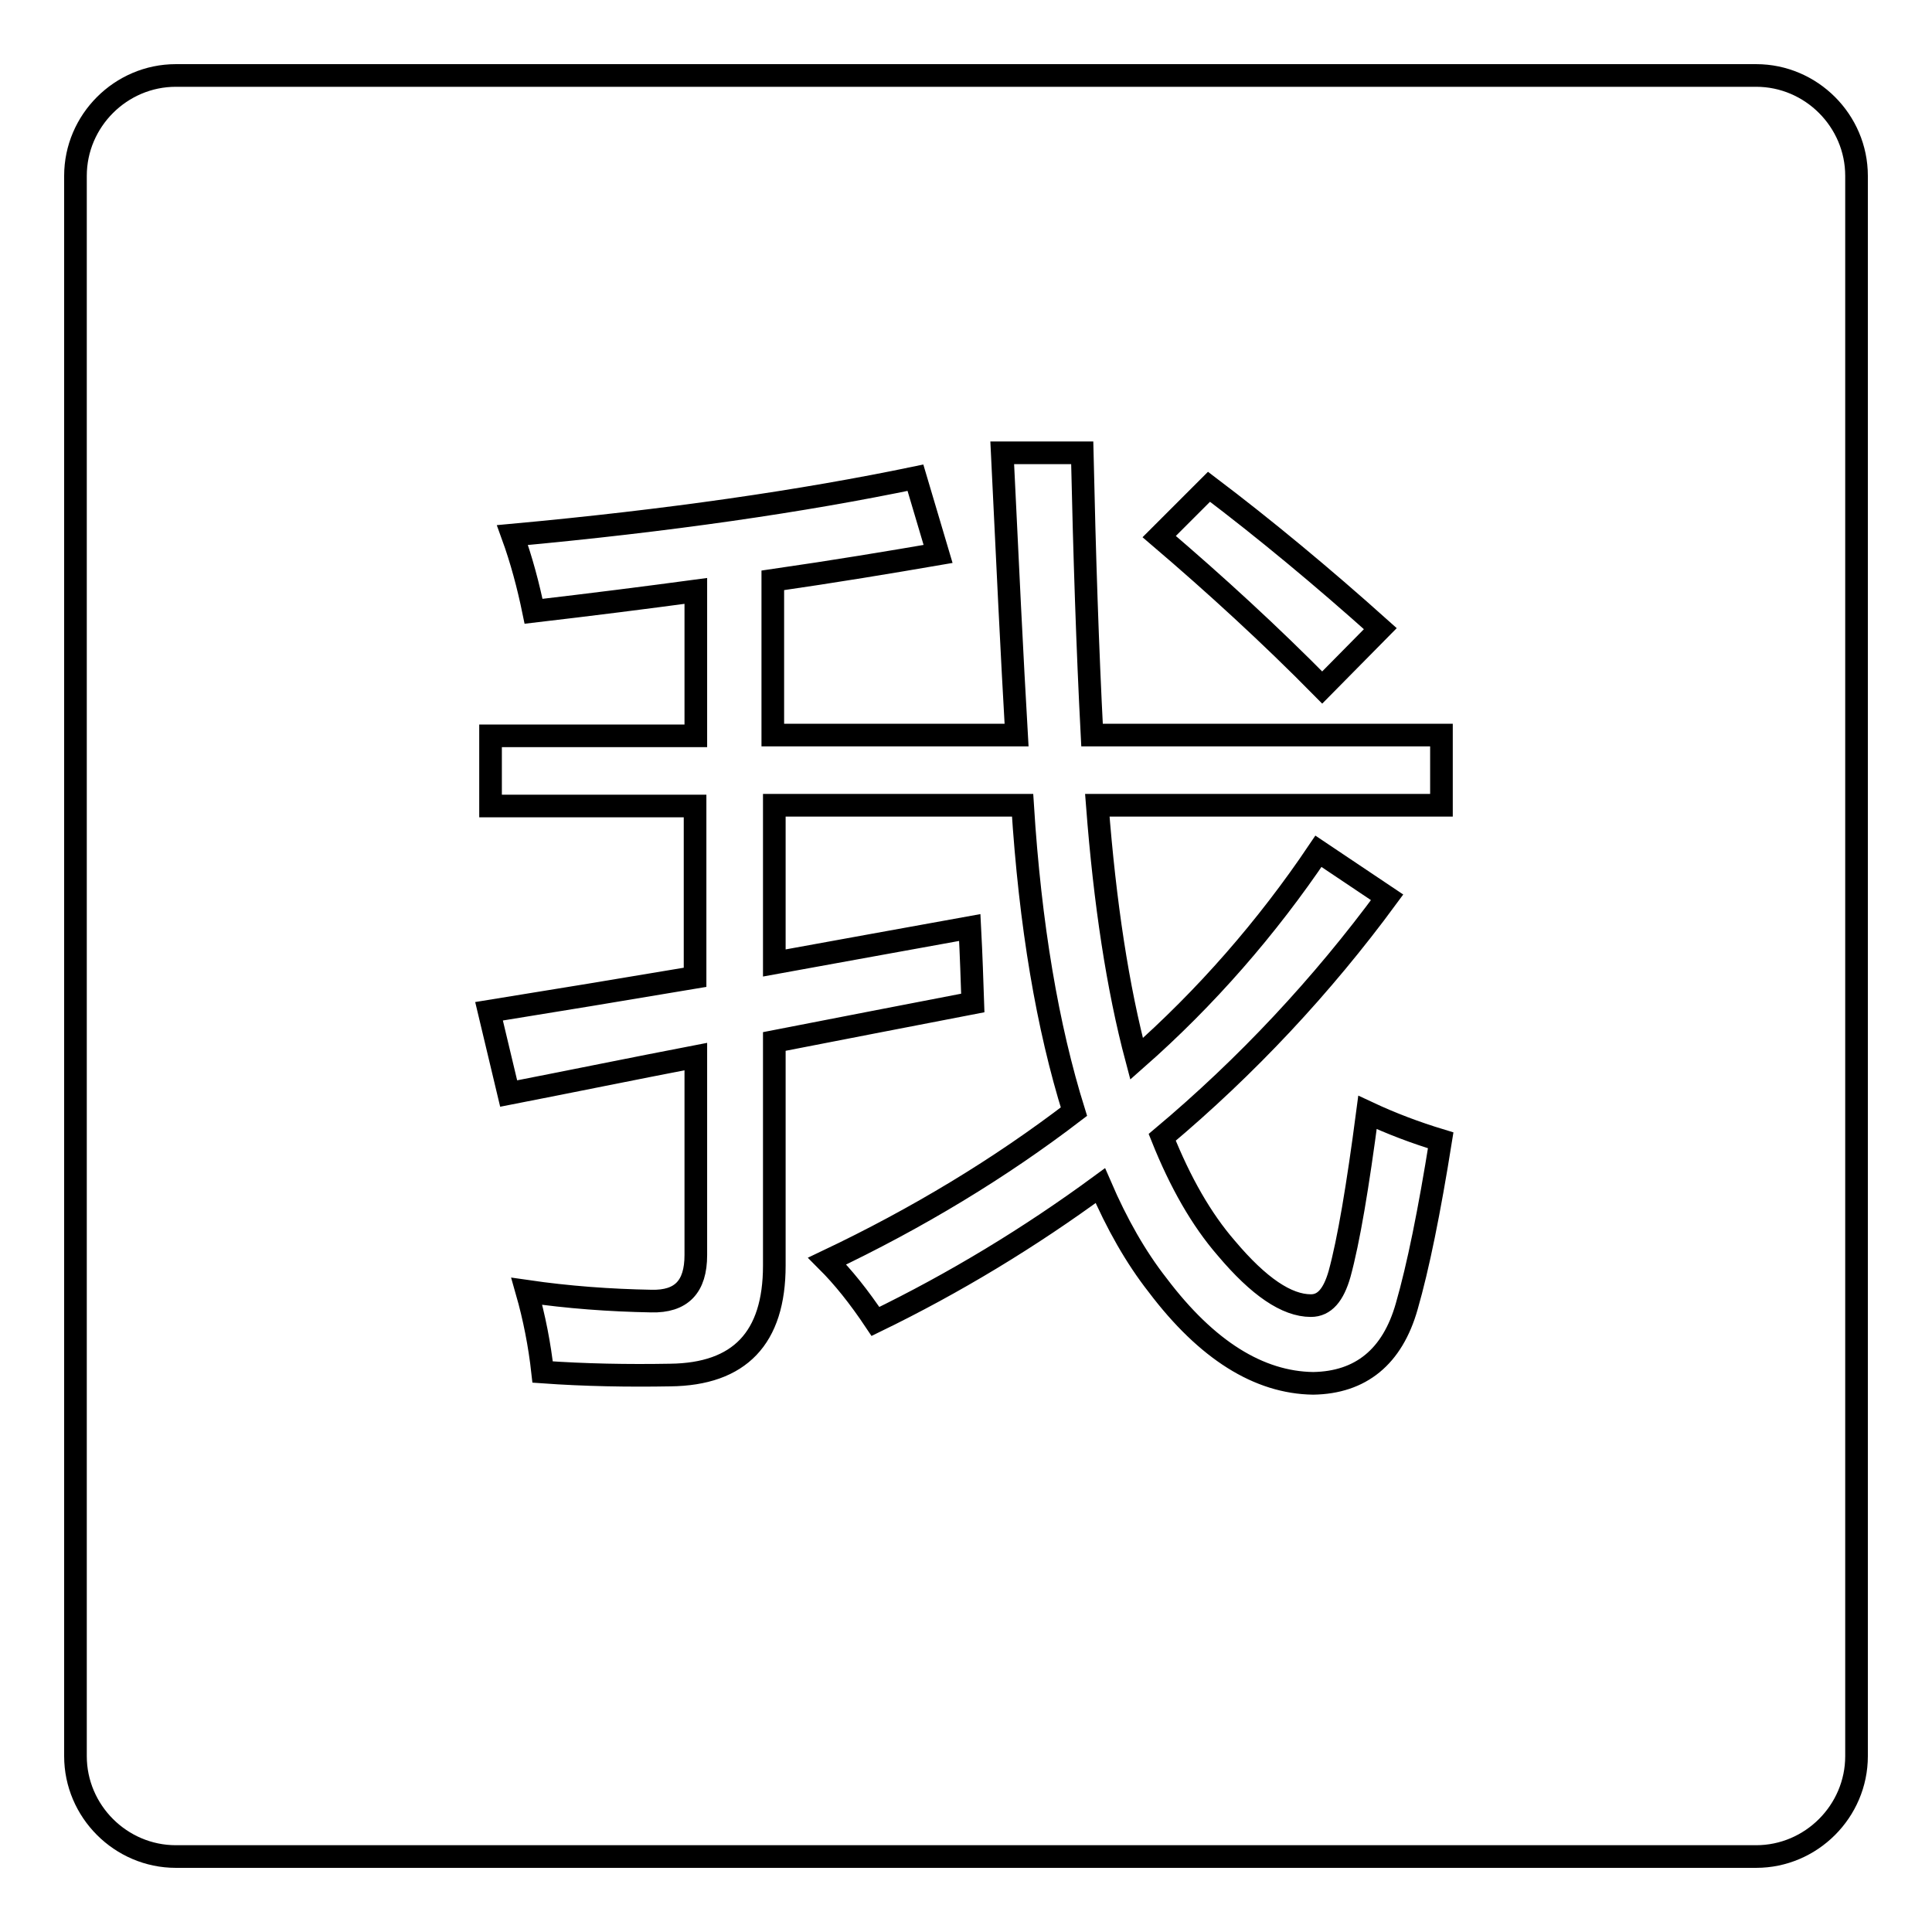
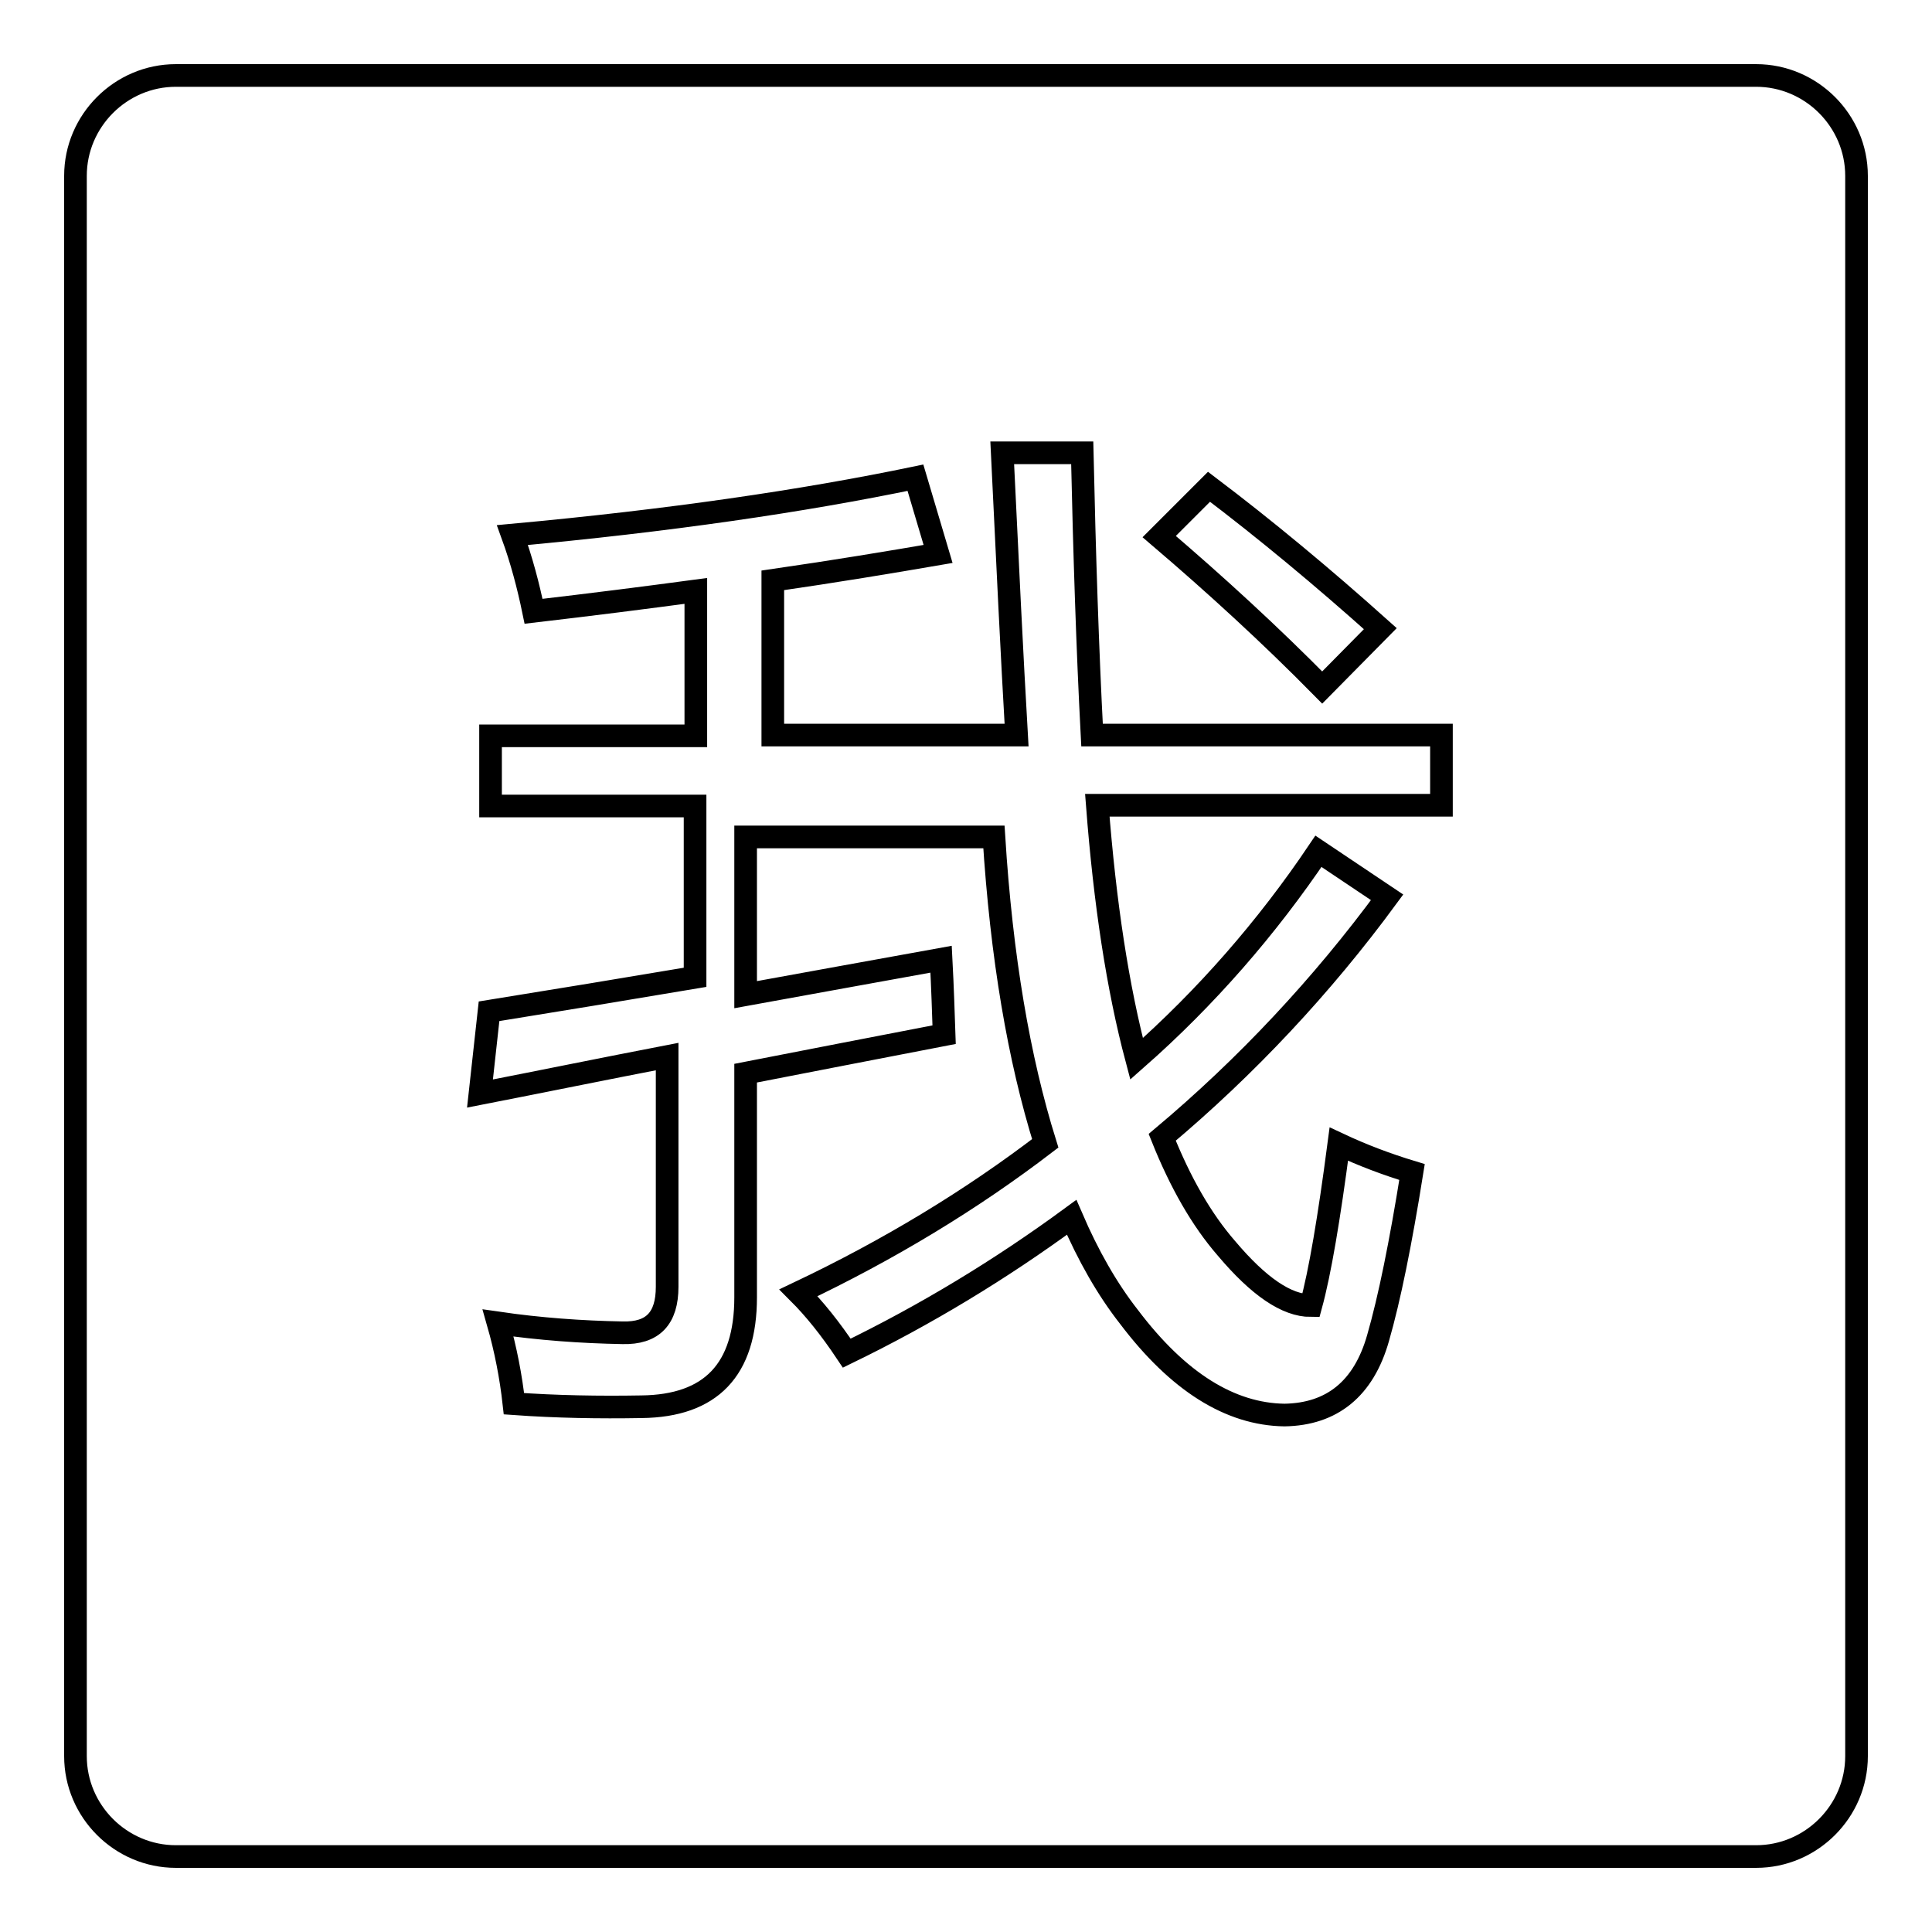
<svg xmlns="http://www.w3.org/2000/svg" version="1.1" x="0px" y="0px" viewBox="0 0 256 256" enable-background="new 0 0 256 256" xml:space="preserve">
  <g>
-     <path stroke-width="3" fill-opacity="0" stroke="#000000" d="M232.7,10H23.3C16,10,10,16,10,23.3v209.4c0,7.3,6,13.3,13.3,13.3l0,0h209.4c7.3,0,13.3-6,13.3-13.3l0,0 V23.3C246,16,240,10,232.7,10L232.7,10z M160.2,64.5c7.4,5.6,15,11.9,22.7,18.8l-7.7,7.8c-6.9-7-14.1-13.6-21.6-20L160.2,64.5z  M191,106.7h-45.6c1,13,2.7,24.2,5.2,33.6c9.2-8.1,17.3-17.4,24.1-27.5l9.1,6.1c-8.6,11.7-18.6,22.4-29.8,31.8 c2.4,6,5.2,10.9,8.5,14.7c4.3,5.1,8,7.6,11.2,7.6c1.8,0,3-1.4,3.8-4.2c1.2-4.4,2.4-11.5,3.7-21.4c3.2,1.5,6.4,2.7,9.7,3.7 c-1.5,9.4-3,16.8-4.5,22c-1.9,6.7-6.1,10.1-12.4,10.2c-7.2-0.1-14.1-4.4-20.6-13c-2.9-3.7-5.4-8.1-7.6-13.2 c-9.4,6.9-19.3,12.9-29.8,18c-2.2-3.3-4.3-5.9-6.4-8c12-5.7,22.9-12.3,32.7-19.8c-3.5-11.2-5.8-24.7-6.8-40.6h-32.9v20.9 c8.3-1.5,17-3.1,25.9-4.7c0.2,3.8,0.3,7.1,0.4,10c-8.8,1.7-17.6,3.4-26.3,5.1v29.7c0,9.6-4.6,14.4-13.8,14.5 c-5.6,0.1-11.3,0-16.9-0.4c-0.4-3.6-1.1-7.2-2.1-10.7c5.5,0.8,11,1.2,16.5,1.3c4,0.1,5.9-1.9,5.9-6.1V140 c-8.3,1.6-16.6,3.3-24.8,4.9L64.8,134c8.7-1.4,17.8-2.9,27.3-4.5v-22.7H65v-9.3h27.2V78.3c-6.7,0.9-13.8,1.8-21.5,2.7 c-0.7-3.4-1.6-6.8-2.8-10.1c20.7-1.9,38.5-4.5,53.4-7.6l3,10.1c-6.4,1.1-13.6,2.3-21.9,3.5v20.5h32.3c-0.6-10.3-1.2-22.8-1.9-37.4 h10.6c0.3,13.5,0.7,25.9,1.3,37.4H191V106.7z" />
+     <path stroke-width="3" fill-opacity="0" stroke="#000000" d="M232.7,10H23.3C16,10,10,16,10,23.3v209.4c0,7.3,6,13.3,13.3,13.3l0,0h209.4c7.3,0,13.3-6,13.3-13.3l0,0 V23.3C246,16,240,10,232.7,10L232.7,10z M160.2,64.5c7.4,5.6,15,11.9,22.7,18.8l-7.7,7.8c-6.9-7-14.1-13.6-21.6-20L160.2,64.5z  M191,106.7h-45.6c1,13,2.7,24.2,5.2,33.6c9.2-8.1,17.3-17.4,24.1-27.5l9.1,6.1c-8.6,11.7-18.6,22.4-29.8,31.8 c2.4,6,5.2,10.9,8.5,14.7c4.3,5.1,8,7.6,11.2,7.6c1.2-4.4,2.4-11.5,3.7-21.4c3.2,1.5,6.4,2.7,9.7,3.7 c-1.5,9.4-3,16.8-4.5,22c-1.9,6.7-6.1,10.1-12.4,10.2c-7.2-0.1-14.1-4.4-20.6-13c-2.9-3.7-5.4-8.1-7.6-13.2 c-9.4,6.9-19.3,12.9-29.8,18c-2.2-3.3-4.3-5.9-6.4-8c12-5.7,22.9-12.3,32.7-19.8c-3.5-11.2-5.8-24.7-6.8-40.6h-32.9v20.9 c8.3-1.5,17-3.1,25.9-4.7c0.2,3.8,0.3,7.1,0.4,10c-8.8,1.7-17.6,3.4-26.3,5.1v29.7c0,9.6-4.6,14.4-13.8,14.5 c-5.6,0.1-11.3,0-16.9-0.4c-0.4-3.6-1.1-7.2-2.1-10.7c5.5,0.8,11,1.2,16.5,1.3c4,0.1,5.9-1.9,5.9-6.1V140 c-8.3,1.6-16.6,3.3-24.8,4.9L64.8,134c8.7-1.4,17.8-2.9,27.3-4.5v-22.7H65v-9.3h27.2V78.3c-6.7,0.9-13.8,1.8-21.5,2.7 c-0.7-3.4-1.6-6.8-2.8-10.1c20.7-1.9,38.5-4.5,53.4-7.6l3,10.1c-6.4,1.1-13.6,2.3-21.9,3.5v20.5h32.3c-0.6-10.3-1.2-22.8-1.9-37.4 h10.6c0.3,13.5,0.7,25.9,1.3,37.4H191V106.7z" />
  </g>
</svg>